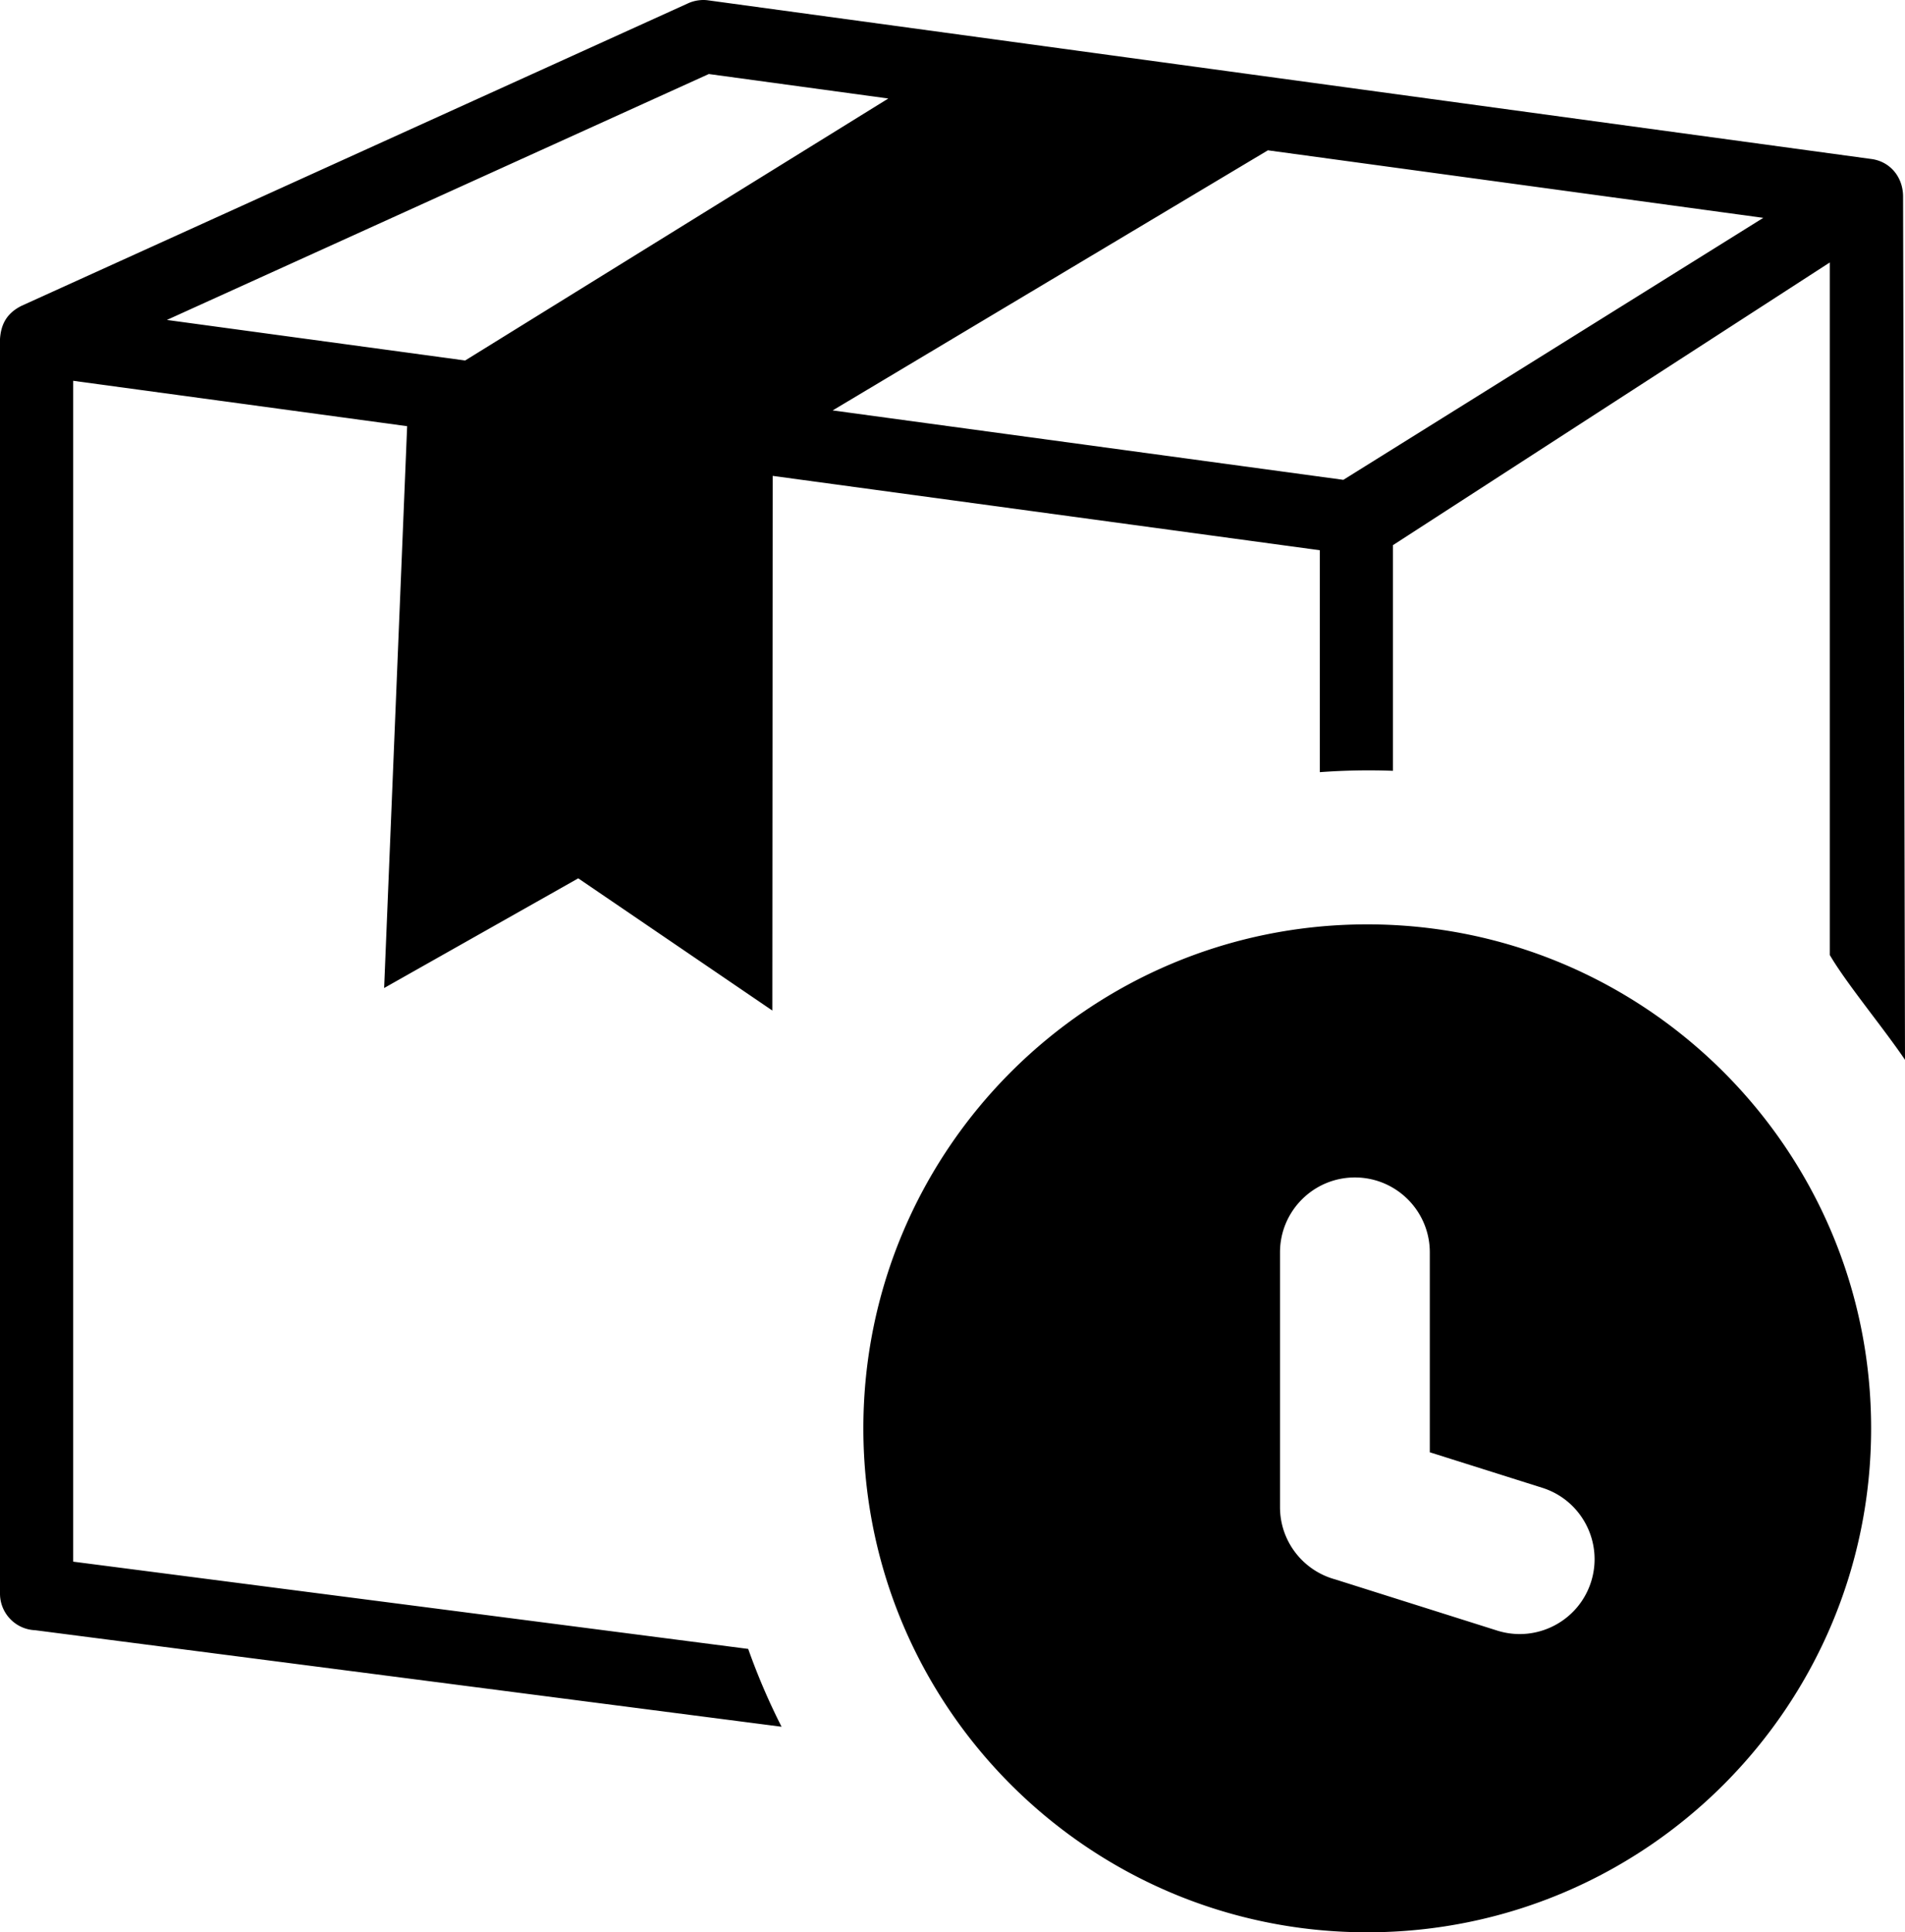
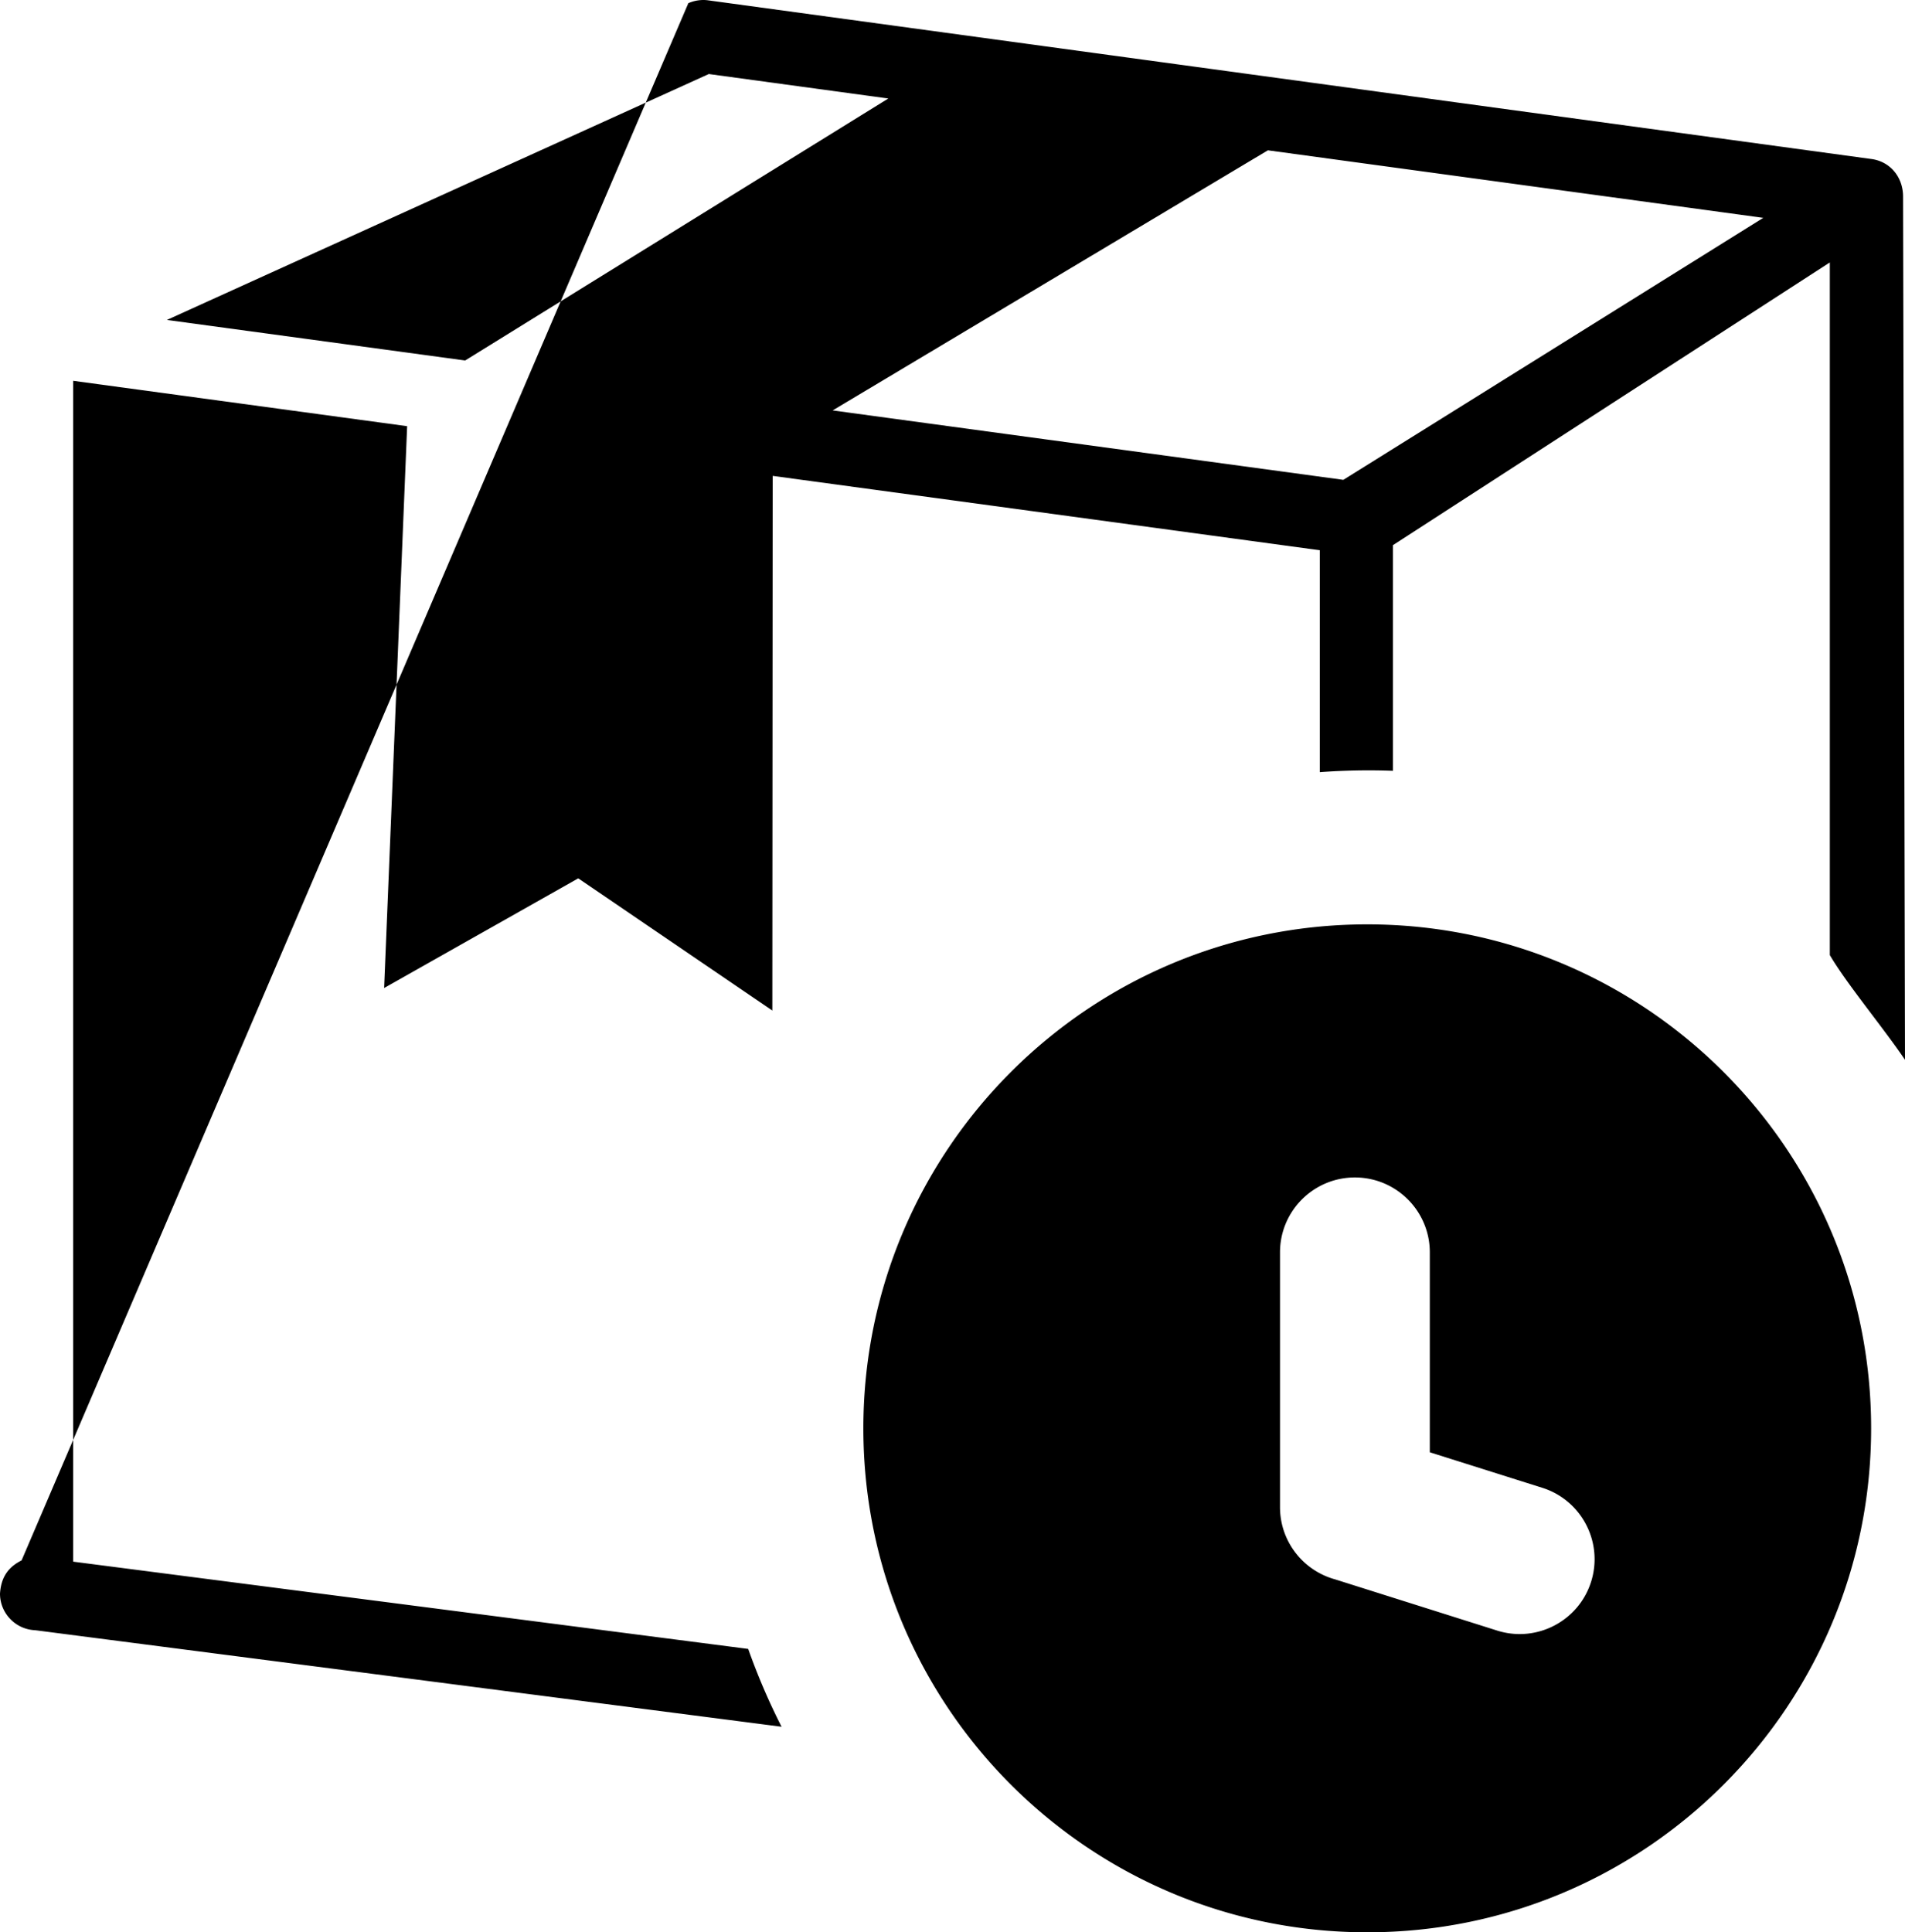
<svg xmlns="http://www.w3.org/2000/svg" shape-rendering="geometricPrecision" text-rendering="geometricPrecision" image-rendering="optimizeQuality" fill-rule="evenodd" clip-rule="evenodd" viewBox="0 0 505 512.15">
-   <path d="m336.11 39.84-115.38 68.94 135.38 18.4 111.32-69.44-131.32-17.9zM362.44 245c73.77 0 133.58 59.8 133.58 133.58 0 73.77-59.81 133.57-133.58 133.57-73.77 0-133.57-59.8-133.57-133.57 0-73.78 59.8-133.58 133.57-133.58zm-23.12 86.93c0-10.96 8.89-19.85 19.85-19.85 10.97 0 19.86 8.89 19.86 19.85v52.99l29.81 9.41c10.45 3.3 16.24 14.45 12.95 24.9-3.3 10.45-14.45 16.24-24.9 12.95l-42.95-13.57c-8.43-2.3-14.62-10-14.62-19.15v-67.53zm-134.49-205.8-.09 141.71-51.45-35.04-51.46 29.07 6.1-148.91-88.54-12.03v312.98l178.95 23.13c2.52 7.1 5.47 13.99 8.85 20.63L9.3 432.08c-5.17-.21-9.3-4.48-9.3-9.69V89.86c.27-4.05 1.89-6.89 5.72-8.81L182.47.85c1.58-.72 3.53-1.01 5.26-.76l308.18 42.03c5.09.59 8.58 4.77 8.58 9.99v.02L505 280.9c-5.72-8.46-15.57-20.29-19.93-27.77V69.56l-115.81 74.93v59.81a174.577 174.577 0 0 0-19.39.36v-58.82l-145.04-19.71zm-81.52-30.58 112.17-69.44-47.58-6.49L44.24 84.8l79.07 10.75z" />
+   <path d="m336.11 39.84-115.38 68.94 135.38 18.4 111.32-69.44-131.32-17.9zM362.44 245c73.77 0 133.58 59.8 133.58 133.58 0 73.77-59.81 133.57-133.58 133.57-73.77 0-133.57-59.8-133.57-133.57 0-73.78 59.8-133.58 133.57-133.58zm-23.12 86.93c0-10.96 8.89-19.85 19.85-19.85 10.97 0 19.86 8.89 19.86 19.85v52.99l29.81 9.41c10.45 3.3 16.24 14.45 12.95 24.9-3.3 10.45-14.45 16.24-24.9 12.95l-42.95-13.57c-8.43-2.3-14.62-10-14.62-19.15v-67.53zm-134.49-205.8-.09 141.71-51.45-35.04-51.46 29.07 6.1-148.91-88.54-12.03v312.98l178.95 23.13c2.52 7.1 5.47 13.99 8.85 20.63L9.3 432.08c-5.17-.21-9.3-4.48-9.3-9.69c.27-4.05 1.89-6.89 5.72-8.81L182.47.85c1.58-.72 3.53-1.01 5.26-.76l308.18 42.03c5.09.59 8.58 4.77 8.58 9.99v.02L505 280.9c-5.72-8.46-15.57-20.29-19.93-27.77V69.56l-115.81 74.93v59.81a174.577 174.577 0 0 0-19.39.36v-58.82l-145.04-19.71zm-81.52-30.58 112.17-69.44-47.58-6.49L44.24 84.8l79.07 10.75z" />
</svg>